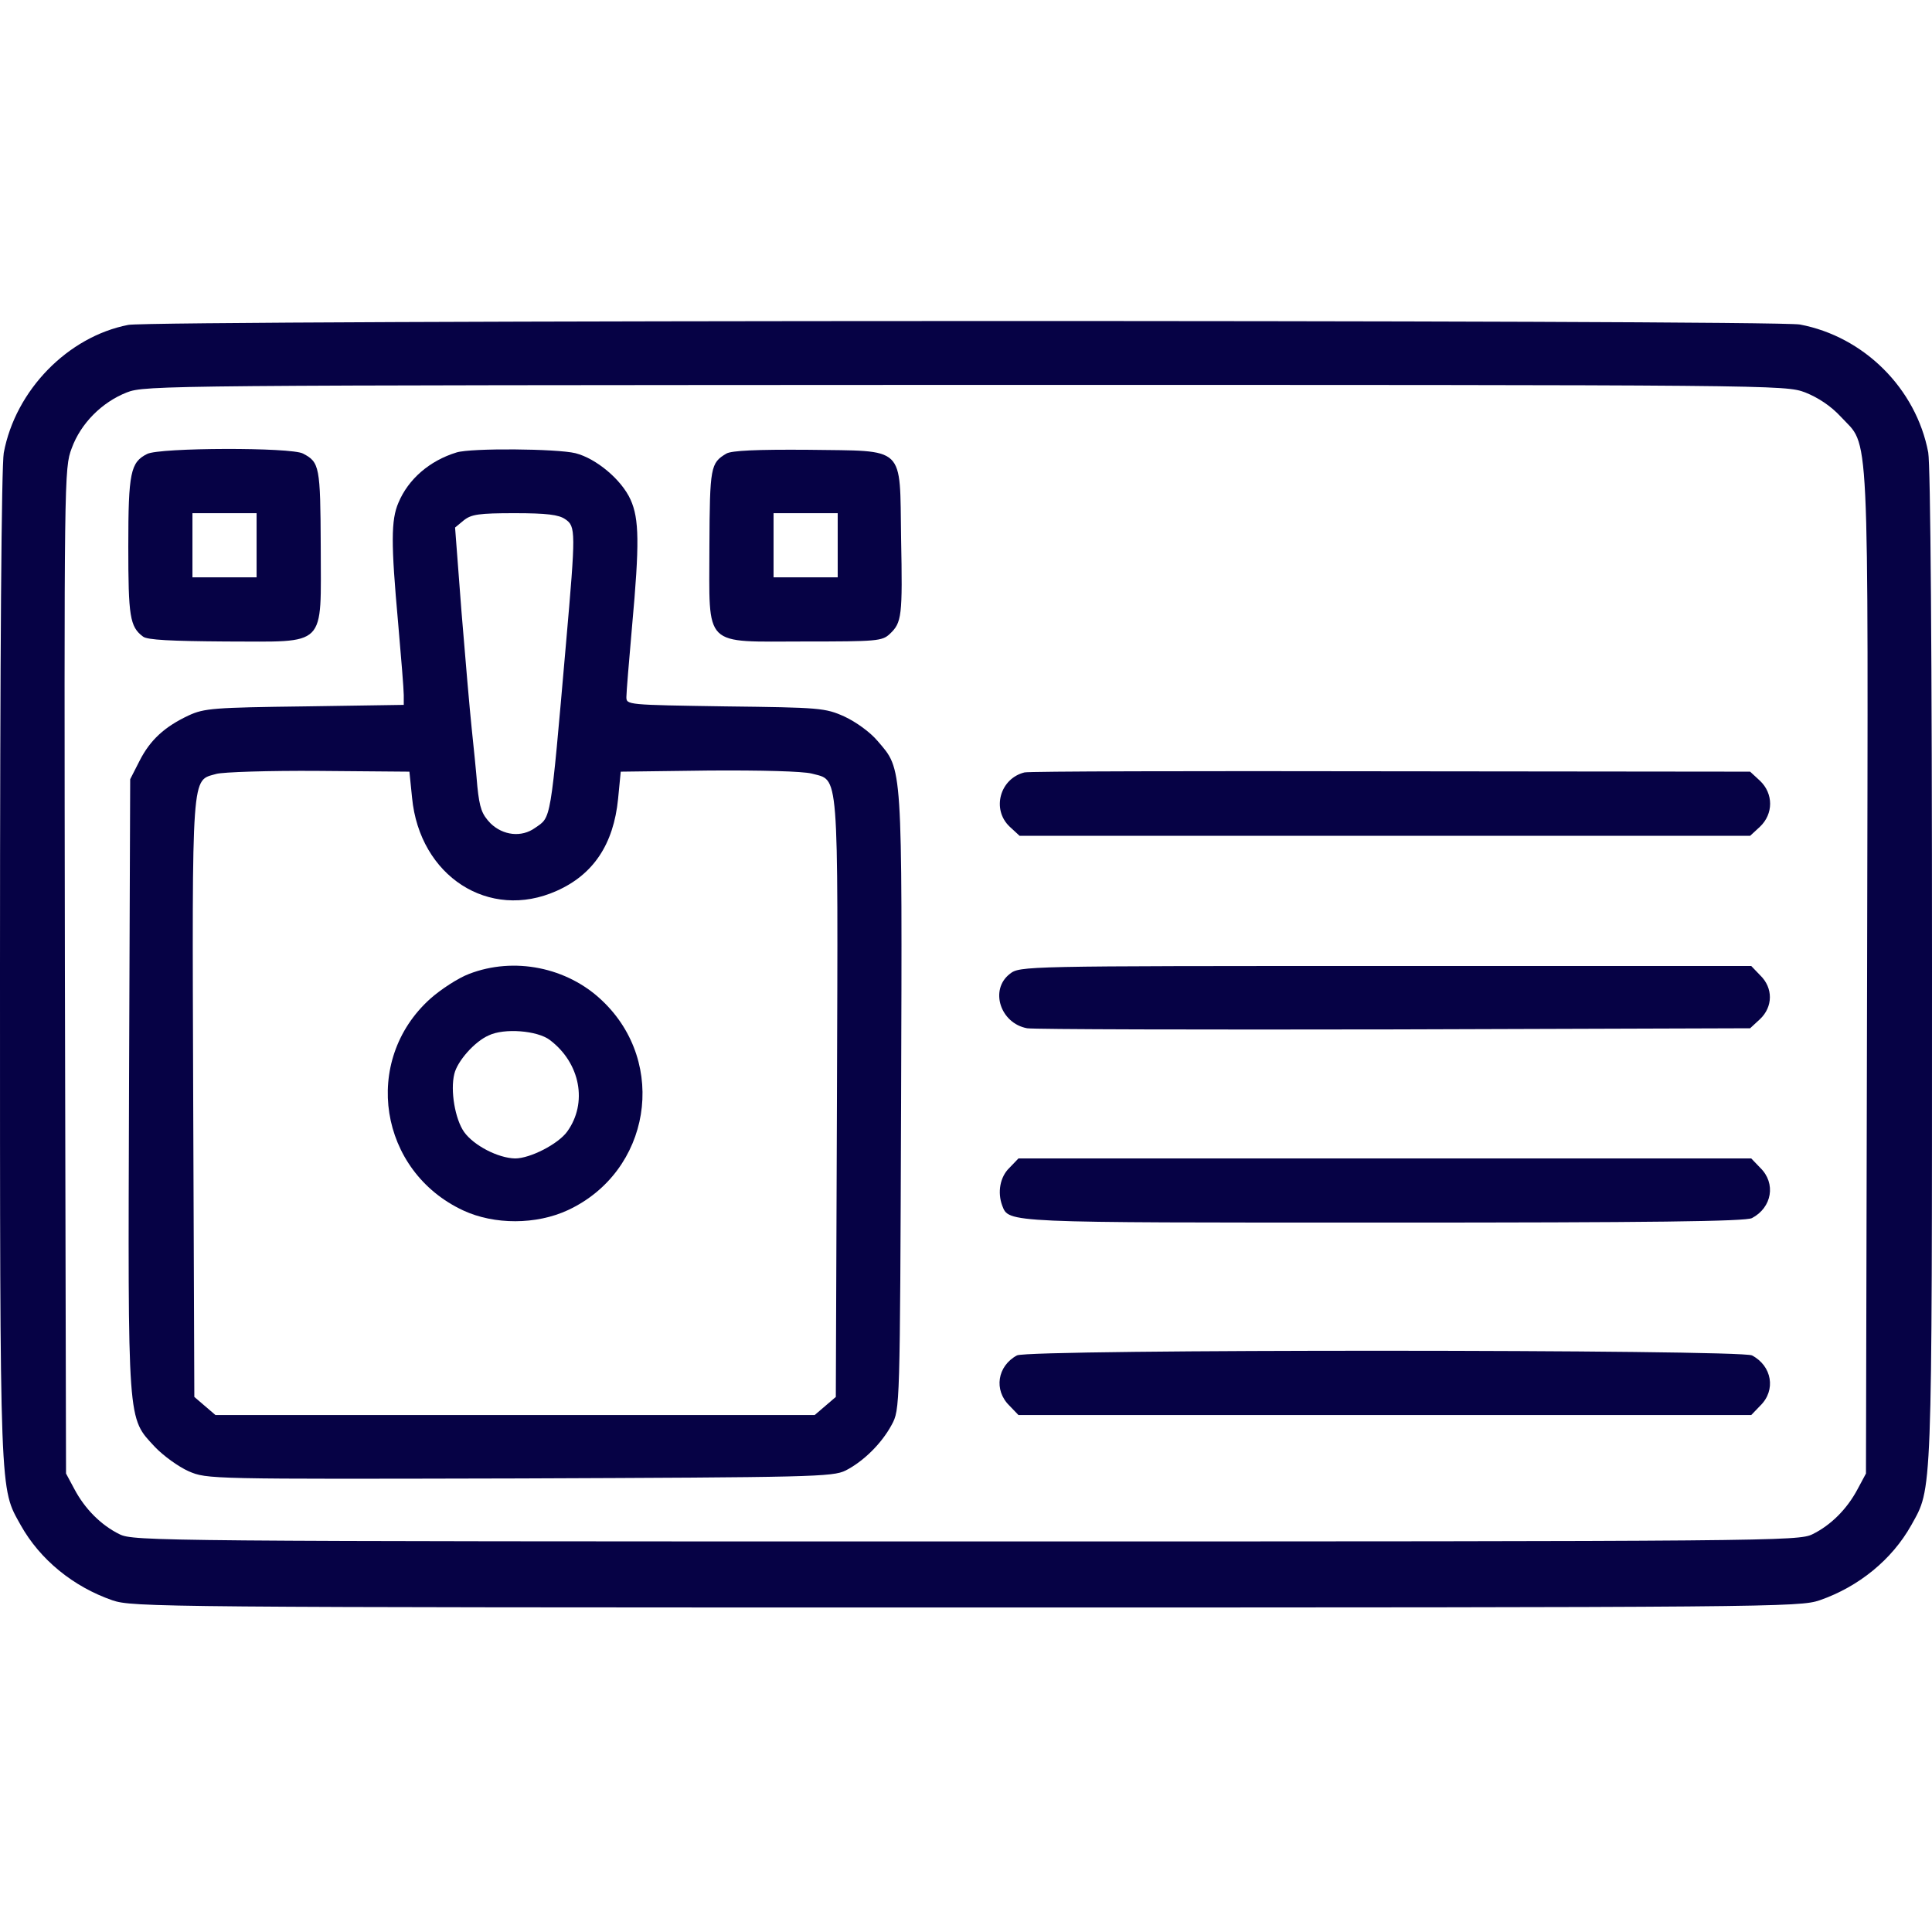
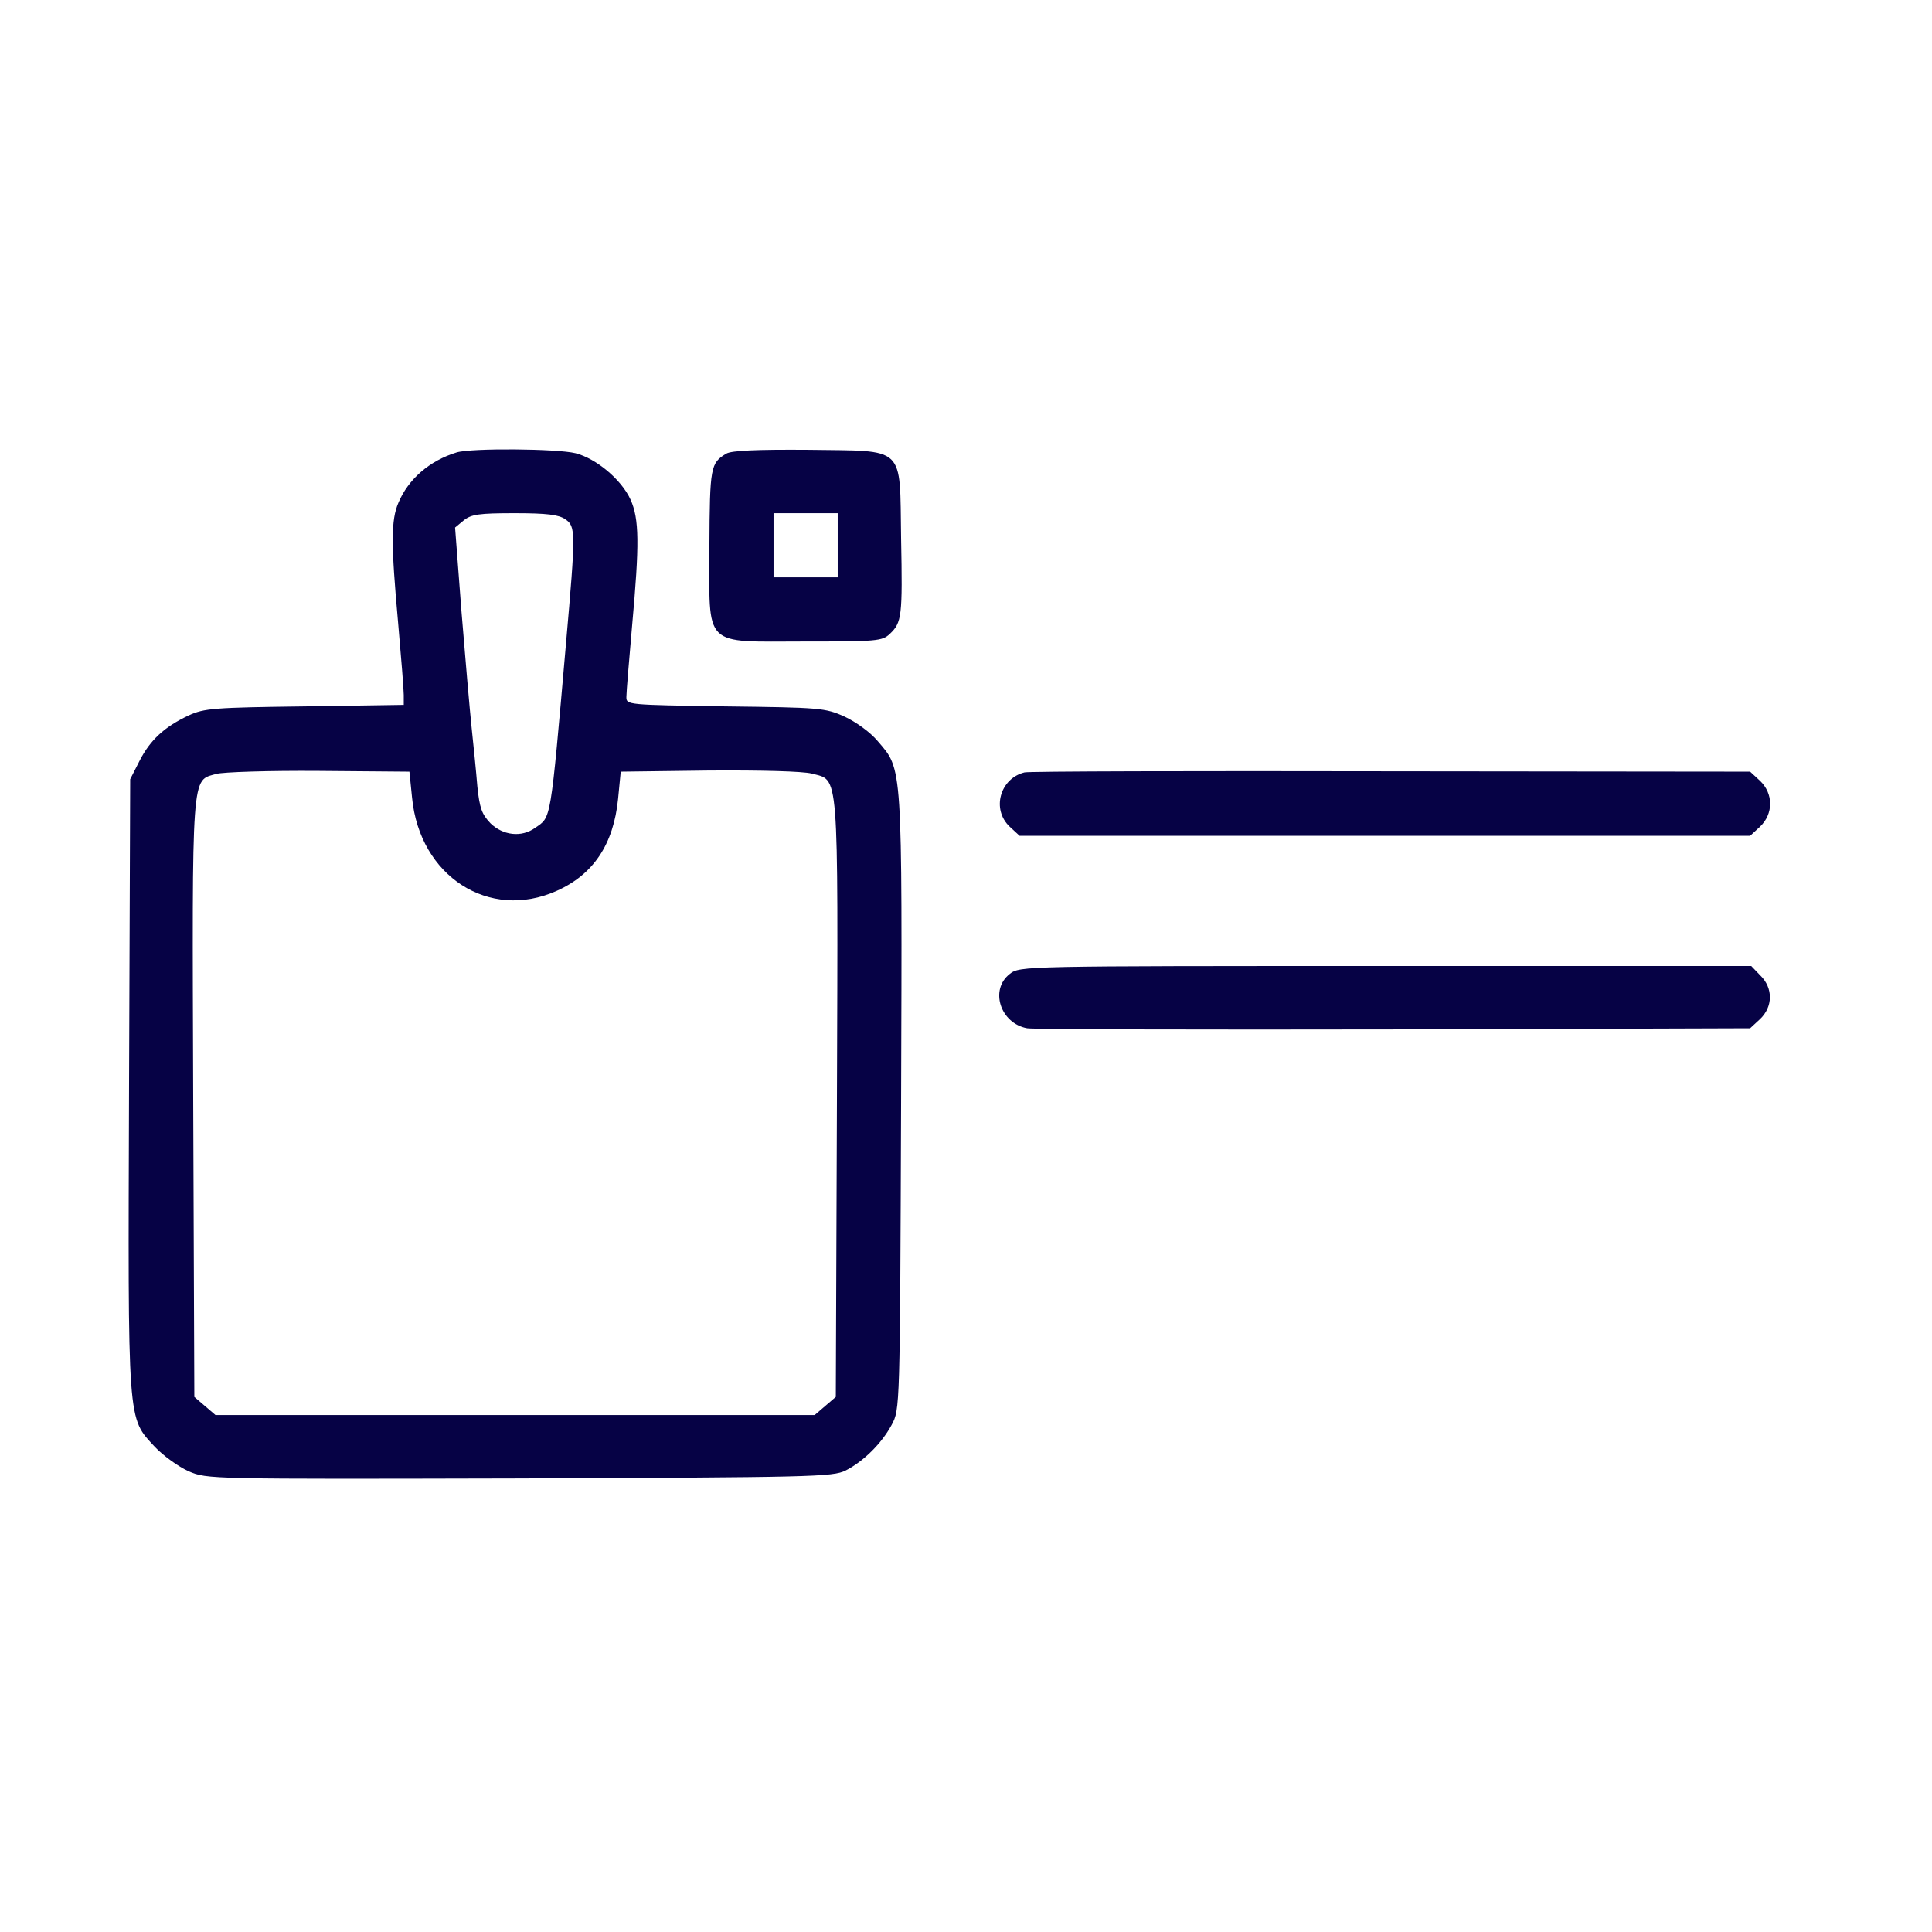
<svg xmlns="http://www.w3.org/2000/svg" version="1.0" width="50px" height="50px" viewBox="0 0 512 512" preserveAspectRatio="xMidYMid meet">
  <g transform="translate(0,512) scale(0.1,-0.1)" fill="#060245" stroke="none">
-     <path d="M340 4259 c-160 -31 -299 -173 -330 -339 -6 -34 -10 -524 -10 -1364 0 -1421 -1 -1377 55 -1478 51 -91 139 -163 243 -199 53 -18 121 -19 2262 -19 2141 0 2209 1 2262 19 104 36 192 108 243 199 56 101 55 57 55 1478 0 837 -4 1331 -10 1365 -32 169 -170 307 -340 339 -67 13 -4365 12 -4430 -1z m4444 -179 c35 -14 68 -36 94 -64 77 -84 73 18 70 -1472 l-3 -1329 -22 -41 c-28 -53 -71 -96 -120 -120 -37 -18 -98 -19 -2243 -19 -2145 0 -2206 1 -2243 19 -49 24 -92 67 -120 120 l-22 41 -3 1332 c-2 1312 -2 1332 18 1385 24 66 80 122 146 148 48 19 102 19 2221 20 2161 0 2173 0 2227 -20z" />
-     <path d="M390 3917 c-44 -22 -50 -49 -50 -245 0 -185 4 -213 39 -239 11 -9 75 -12 219 -13 272 0 252 -20 252 252 -1 212 -3 223 -47 246 -31 17 -380 16 -413 -1z m290 -242 l0 -85 -85 0 -85 0 0 85 0 85 85 0 85 0 0 -85z" />
    <path d="M1210 3921 c-72 -22 -128 -71 -154 -133 -20 -46 -20 -108 -1 -318 8 -91 15 -177 15 -192 l0 -26 -262 -4 c-241 -3 -267 -5 -308 -24 -64 -30 -102 -65 -130 -120 l-25 -49 -3 -809 c-3 -911 -5 -881 69 -961 22 -23 62 -52 89 -64 49 -21 52 -21 877 -19 774 3 830 4 864 21 47 24 95 71 122 121 22 41 22 41 25 855 3 904 4 880 -62 957 -20 24 -58 51 -88 65 -51 23 -65 24 -315 27 -262 4 -263 4 -263 25 0 12 7 96 15 187 20 220 19 285 -4 336 -24 53 -91 109 -146 123 -49 12 -276 14 -315 2z m288 -177 c28 -19 28 -32 2 -329 -42 -481 -39 -459 -82 -489 -36 -26 -85 -20 -118 12 -23 24 -29 40 -35 98 -3 38 -10 107 -15 154 -5 47 -17 186 -27 309 l-17 223 23 19 c20 16 40 19 135 19 85 0 117 -4 134 -16z m-406 -738 c20 -208 204 -327 383 -247 97 43 151 123 163 244 l7 72 233 3 c141 1 249 -2 273 -8 73 -20 70 26 67 -861 l-3 -791 -28 -24 -28 -24 -794 0 -794 0 -28 24 -28 24 -3 791 c-3 877 -5 841 61 860 17 5 140 9 272 8 l240 -2 7 -69z" />
-     <path d="M1243 2539 c-29 -11 -75 -41 -103 -66 -182 -164 -136 -457 88 -561 82 -38 193 -38 277 1 219 102 266 389 91 555 -93 89 -234 117 -353 71z m214 -175 c81 -61 101 -167 46 -243 -24 -33 -98 -71 -138 -71 -45 1 -109 34 -135 70 -24 34 -37 110 -26 154 8 34 54 86 91 102 41 20 129 13 162 -12z" />
    <path d="M1925 3918 c-42 -25 -44 -35 -45 -246 0 -272 -20 -252 253 -252 190 0 205 1 225 20 32 30 34 47 30 253 -4 250 15 231 -246 235 -137 1 -203 -2 -217 -10z m295 -243 l0 -85 -85 0 -85 0 0 85 0 85 85 0 85 0 0 -85z" />
    <path d="M2715 3073 c-65 -16 -88 -98 -39 -144 l26 -24 968 0 968 0 26 24 c36 34 36 88 0 122 l-26 24 -951 1 c-524 1 -961 0 -972 -3z" />
    <path d="M2676 2539 c-54 -42 -25 -131 46 -144 18 -3 457 -4 975 -3 l941 3 26 24 c35 33 35 83 1 116 l-24 25 -969 0 c-965 0 -969 0 -996 -21z" />
-     <path d="M2675 2025 c-25 -24 -32 -65 -19 -100 18 -46 4 -45 1014 -45 704 0 957 3 973 12 53 28 64 92 22 133 l-24 25 -971 0 -971 0 -24 -25z" />
-     <path d="M2695 1528 c-52 -28 -62 -92 -20 -133 l24 -25 971 0 971 0 24 25 c42 41 31 105 -22 133 -30 16 -1919 17 -1948 0z" />
  </g>
</svg>